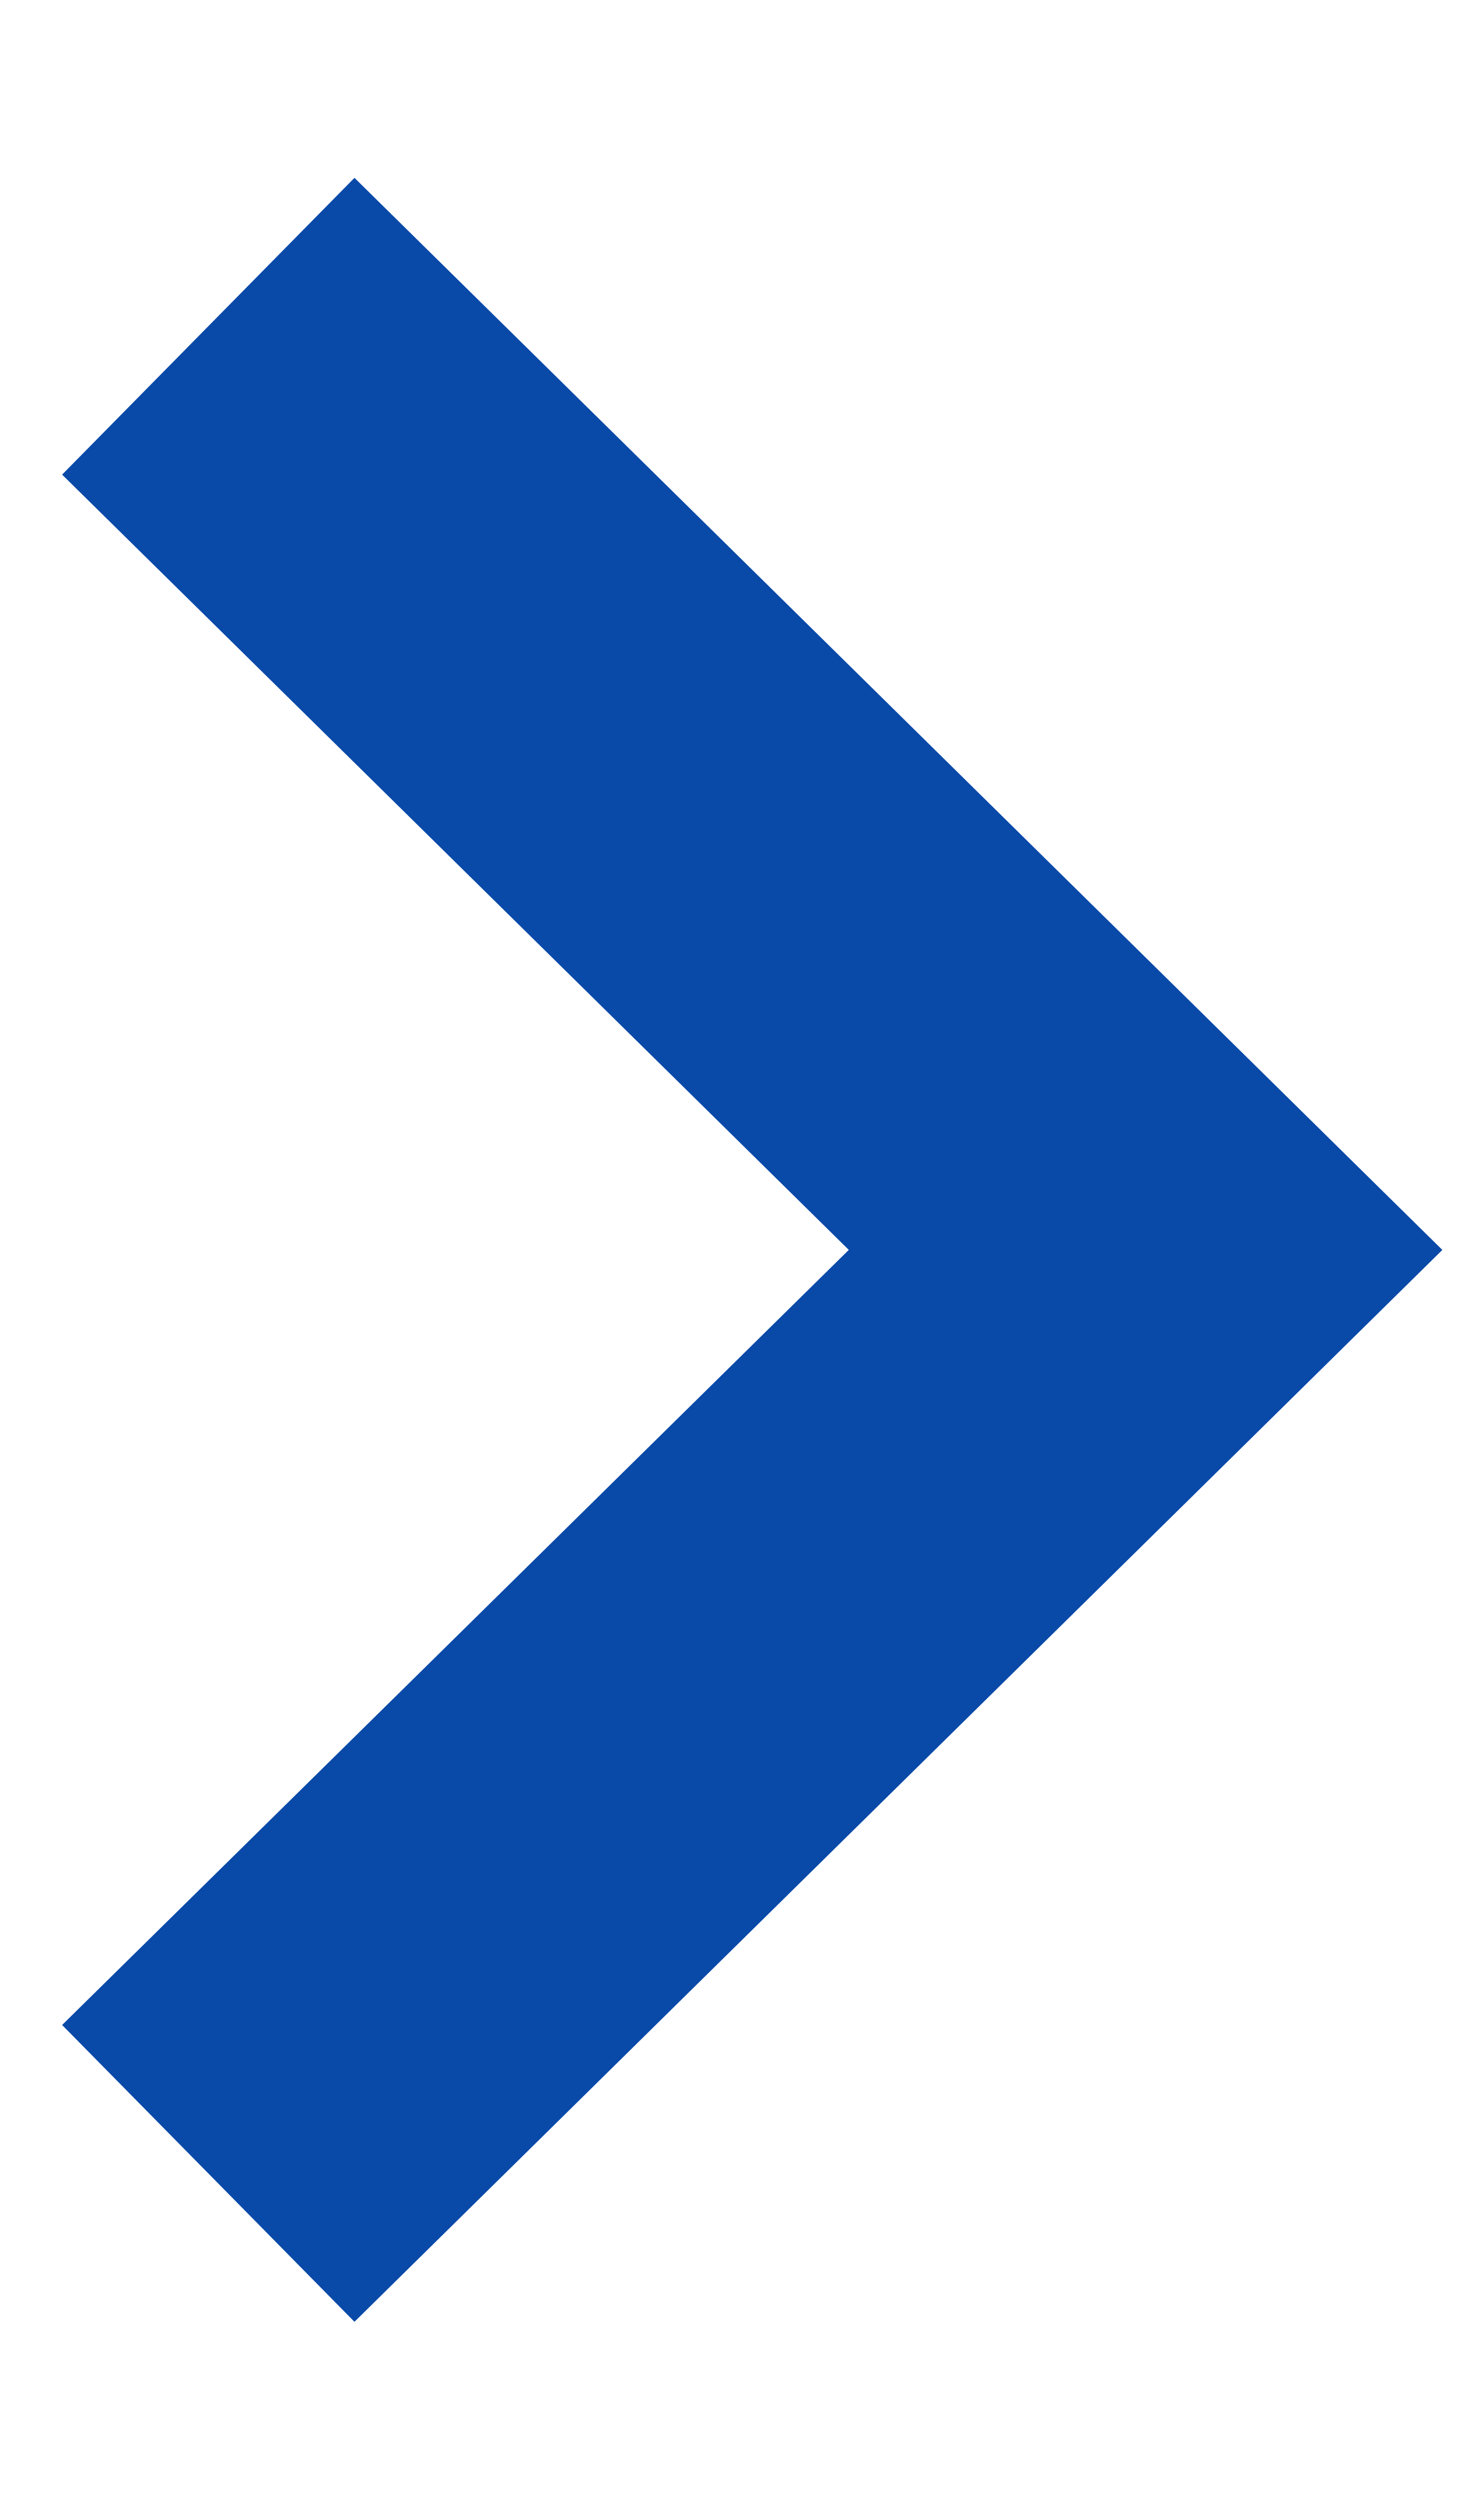
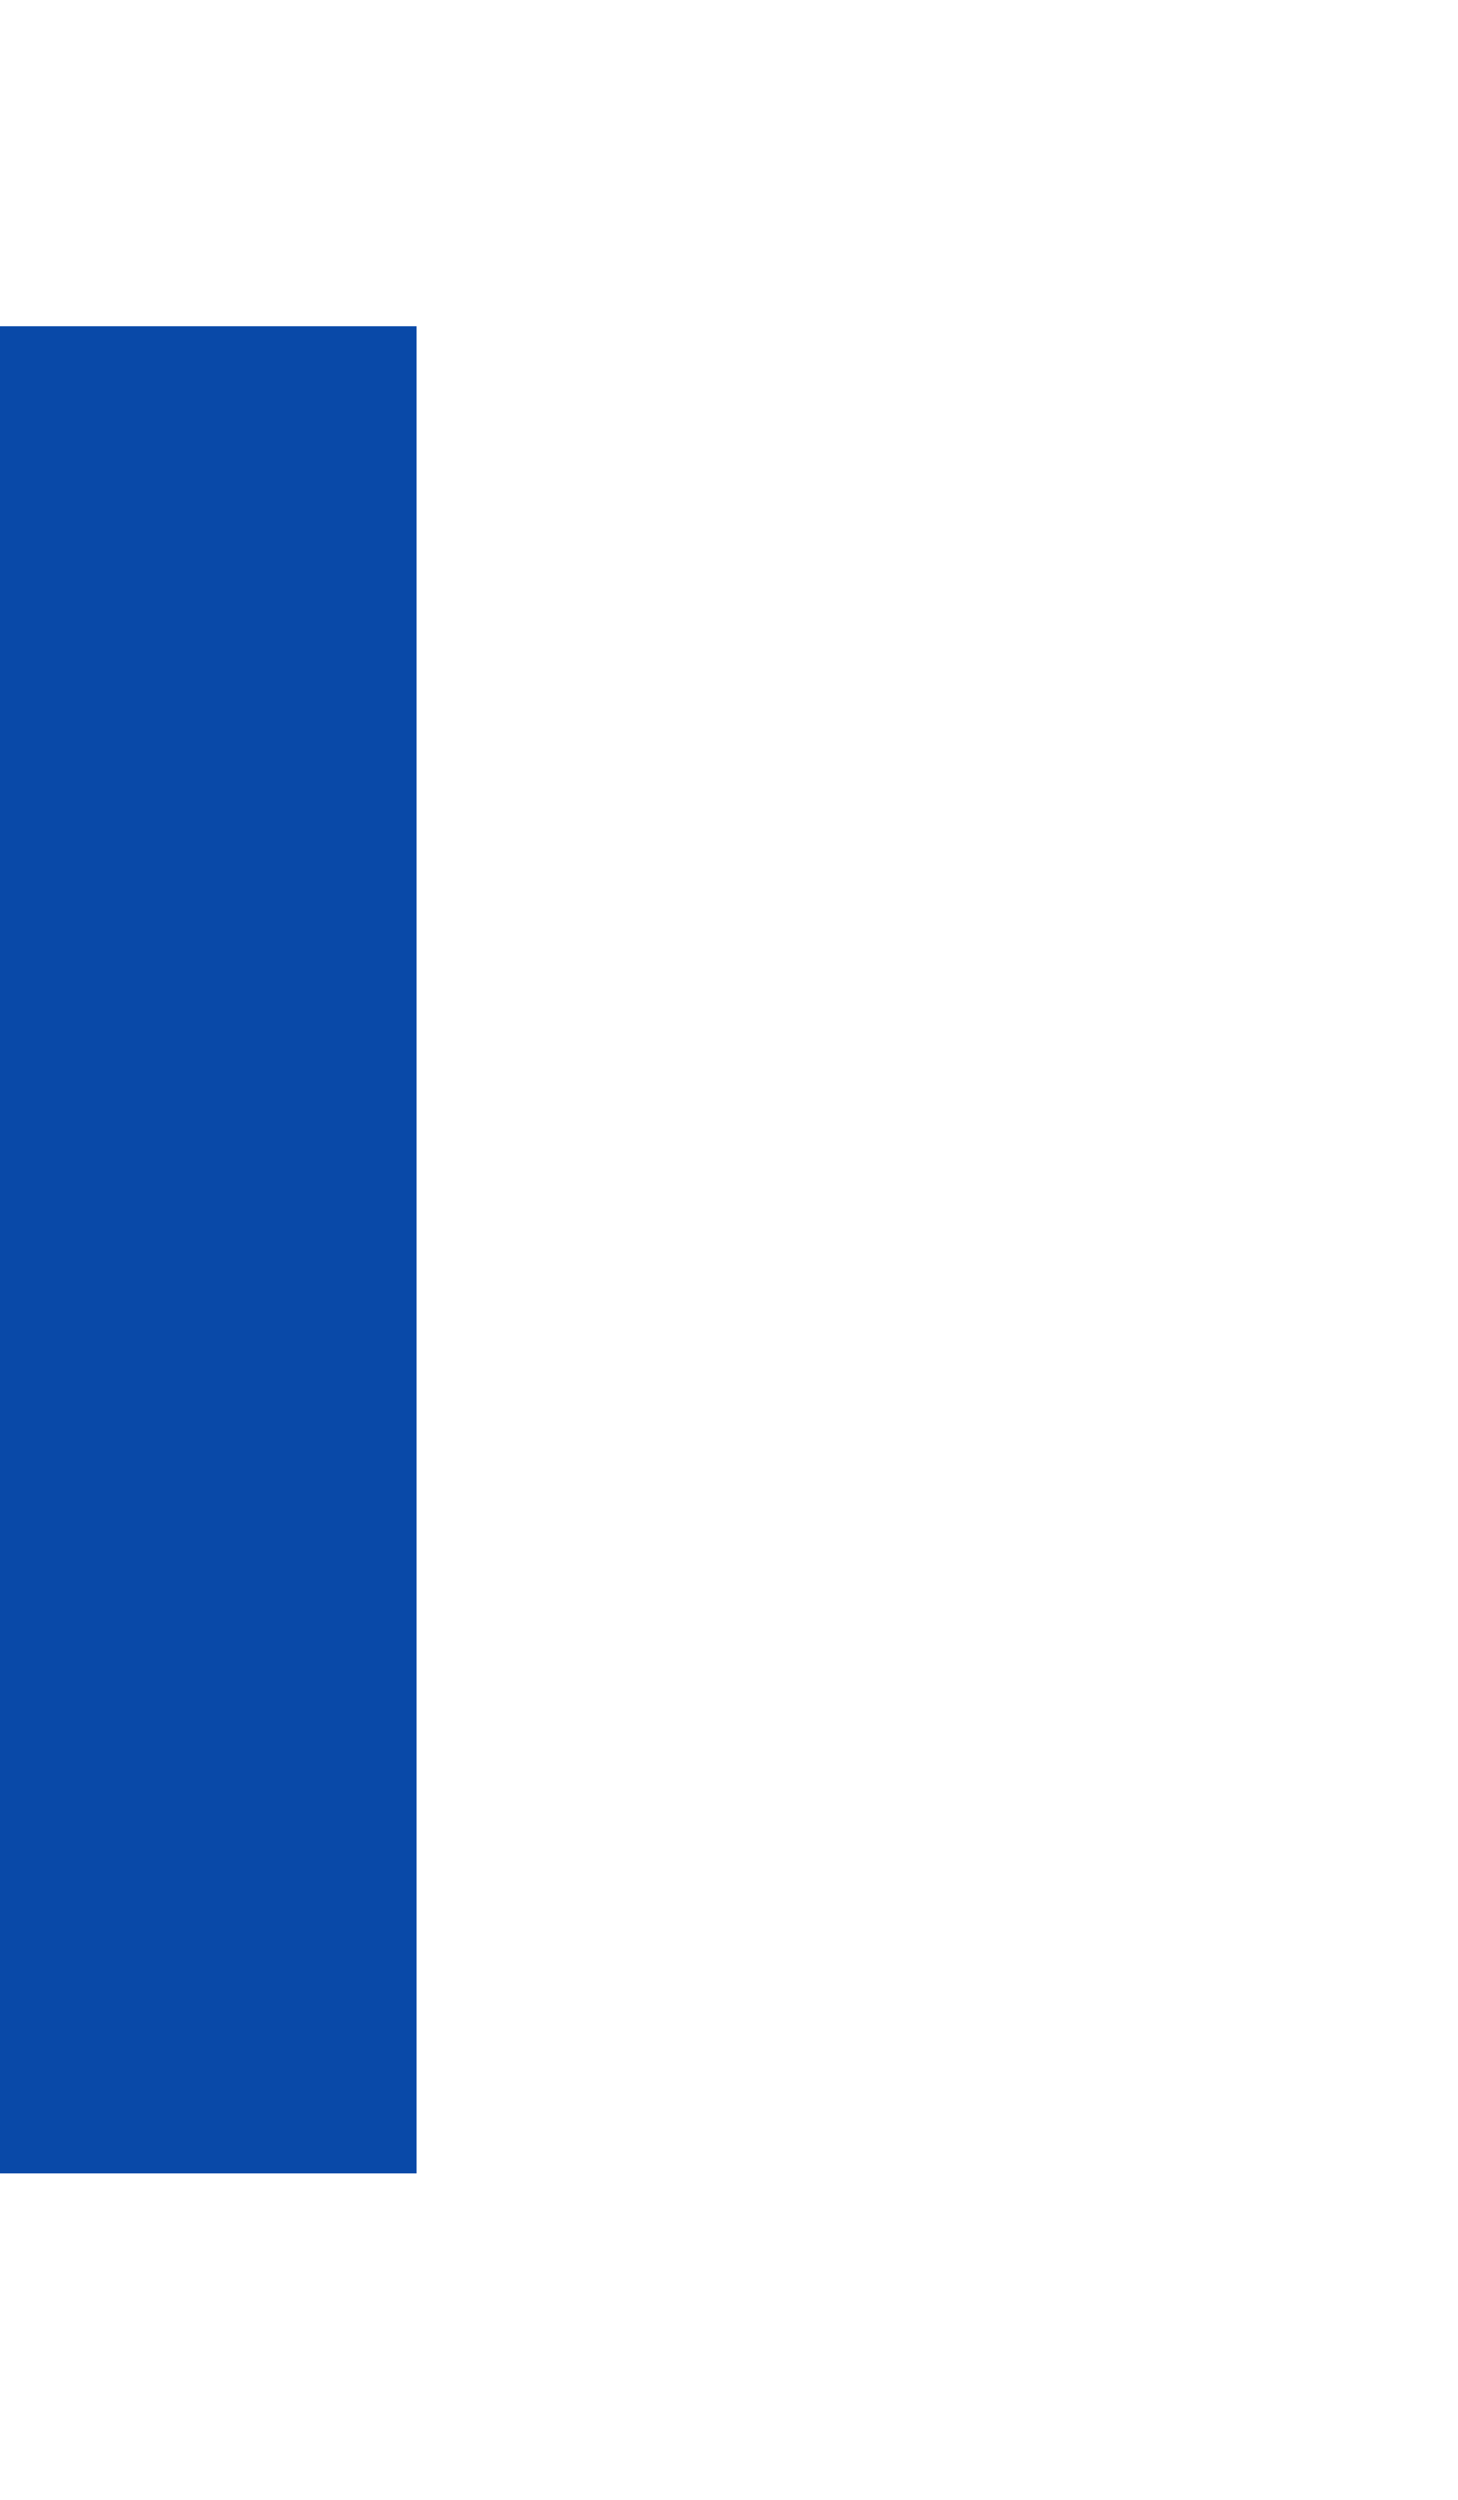
<svg xmlns="http://www.w3.org/2000/svg" width="7" height="12" viewBox="0 0 7 12" fill="none">
-   <path d="M1 1.566L5.5 6L1 10.433" stroke="#0949A8" stroke-width="2" />
+   <path d="M1 1.566L1 10.433" stroke="#0949A8" stroke-width="2" />
</svg>